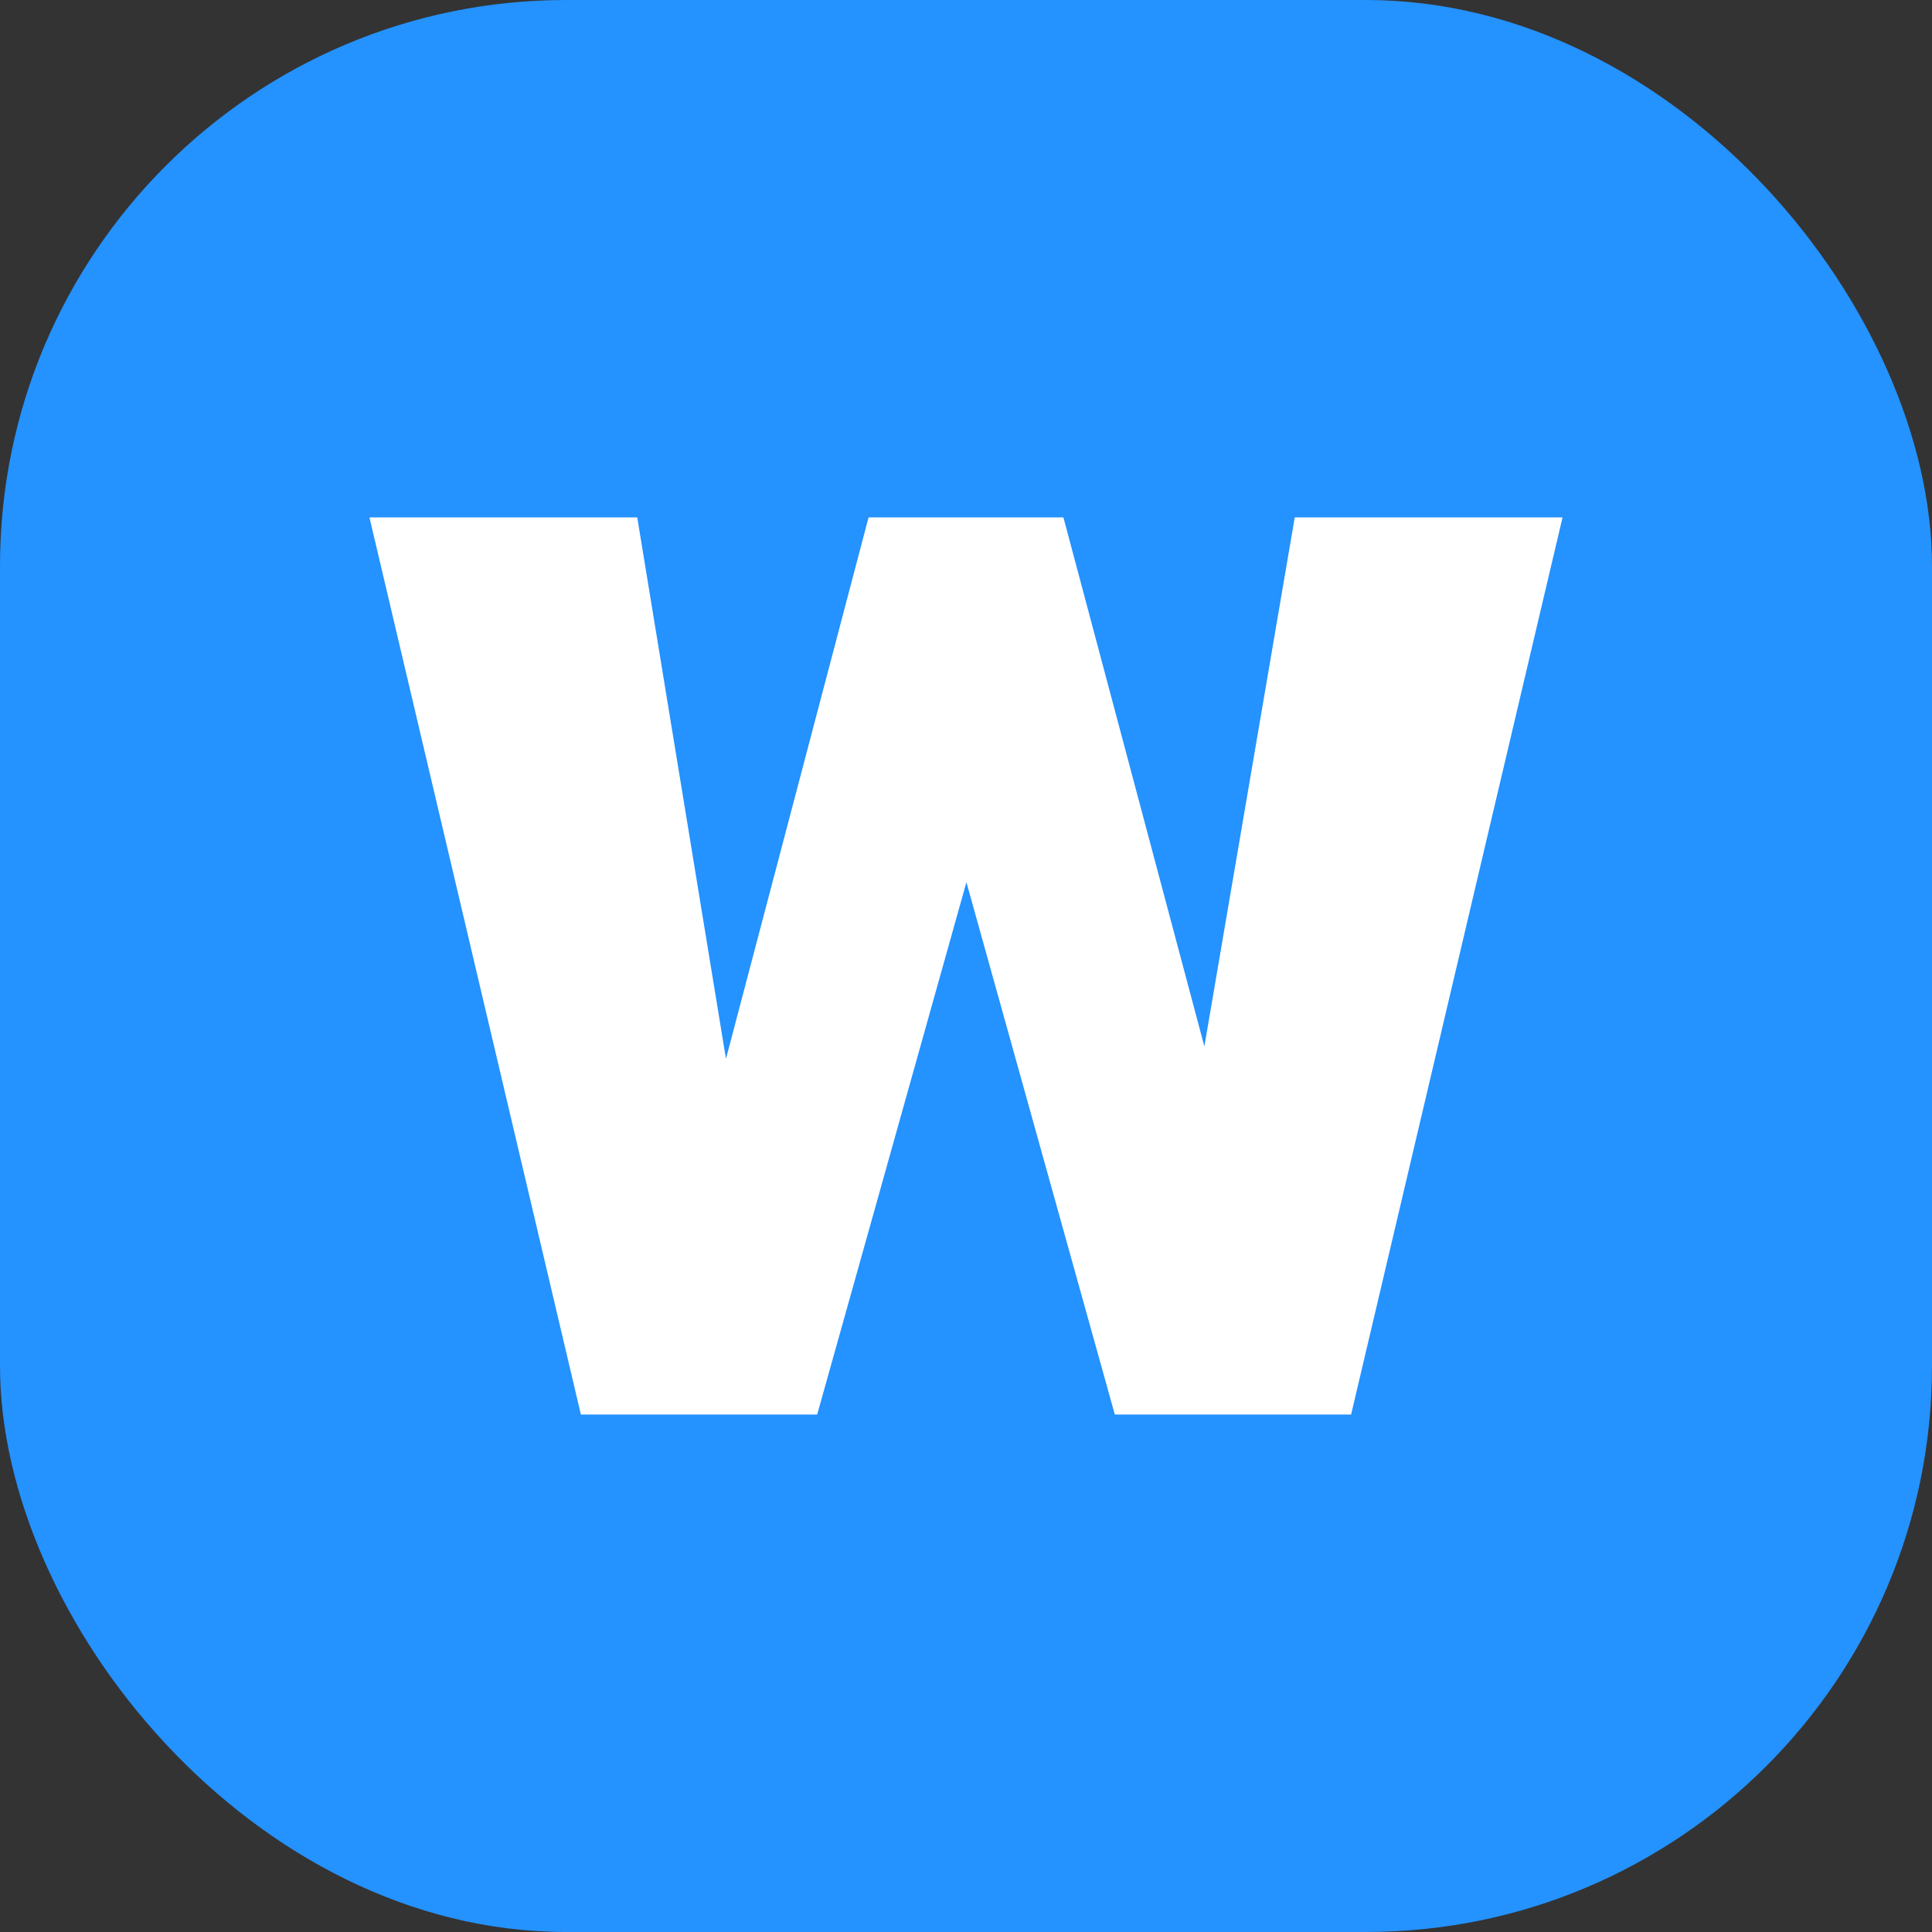
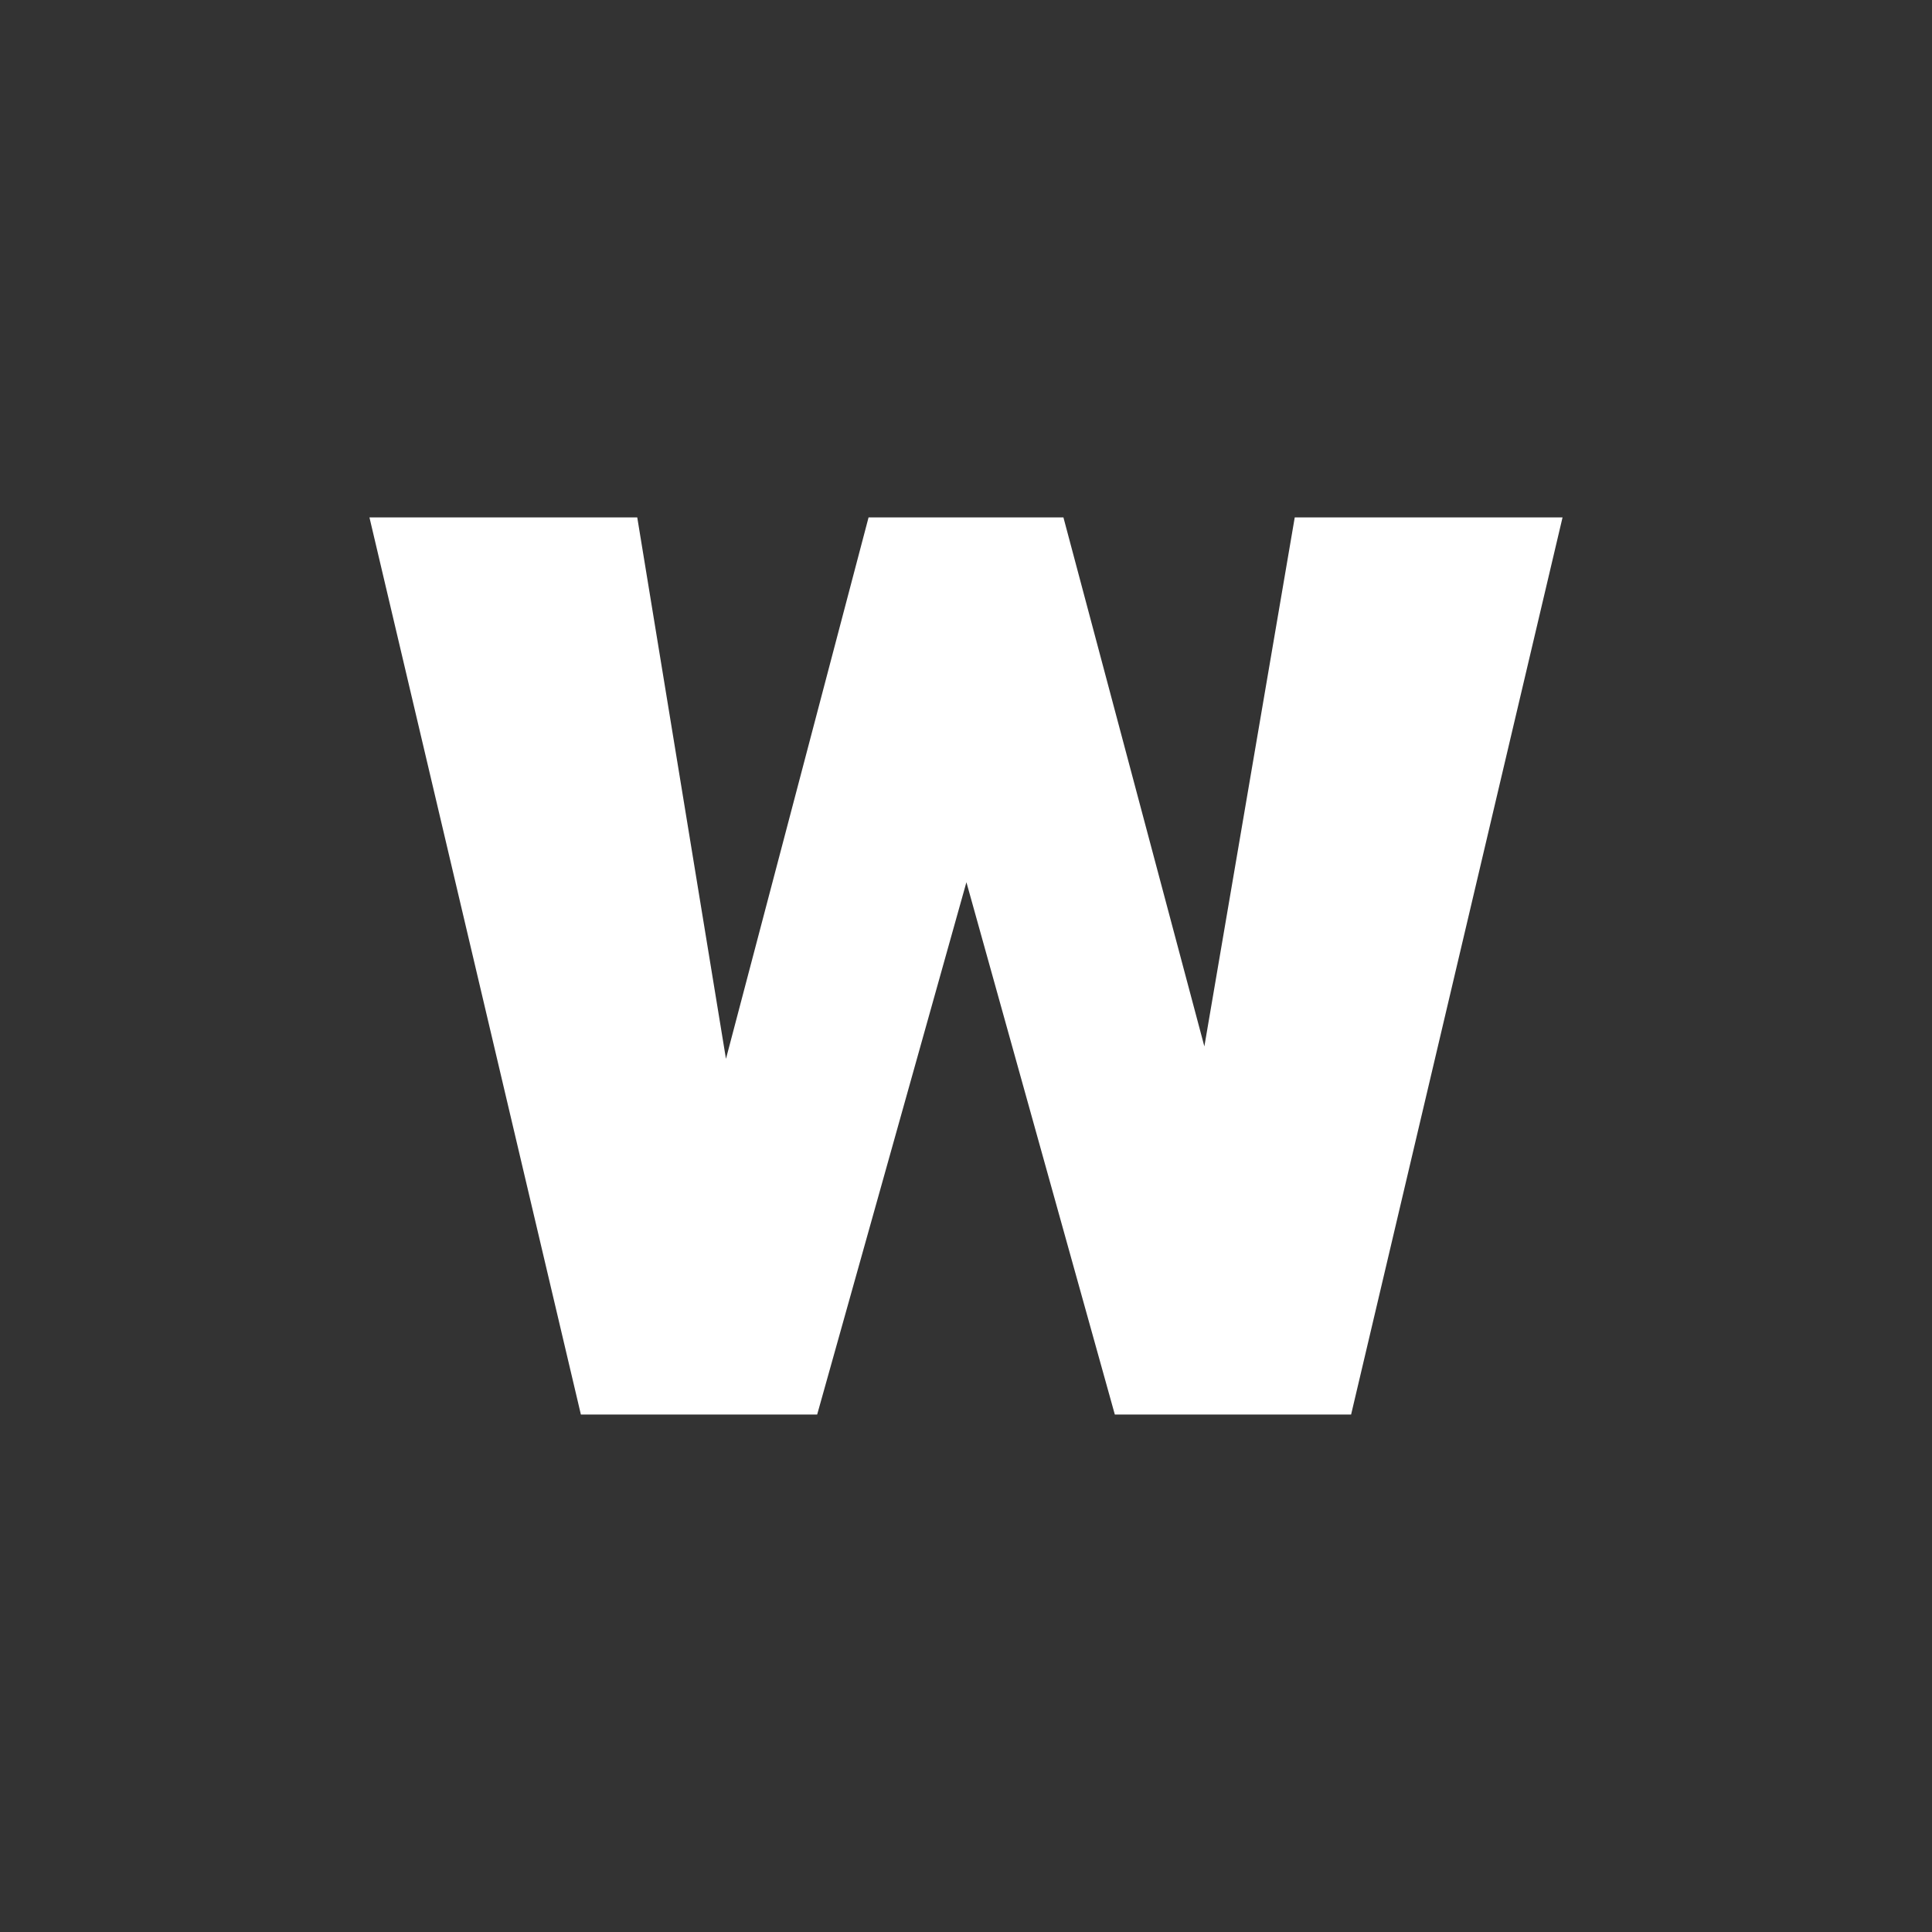
<svg xmlns="http://www.w3.org/2000/svg" id="Layer_2" height="512" viewBox="0 0 512 512" width="512" data-name="Layer 2">
  <rect x="0" y="0" width="512" height="512" fill="#333333" stroke="none" />
  <g id="Icon">
    <g id="_23" data-name="23">
-       <rect id="Background" fill="#2492ff" height="512" rx="150" width="512" />
      <path d="m319.17 277.31 23.95-140.19h70.97l-56.03 237.74h-62.62l-39.33-141.06-39.55 141.06h-62.62l-56.03-237.74h70.97l23.51 143.48 37.79-143.48h51.64z" fill="#fff" />
    </g>
  </g>
</svg>